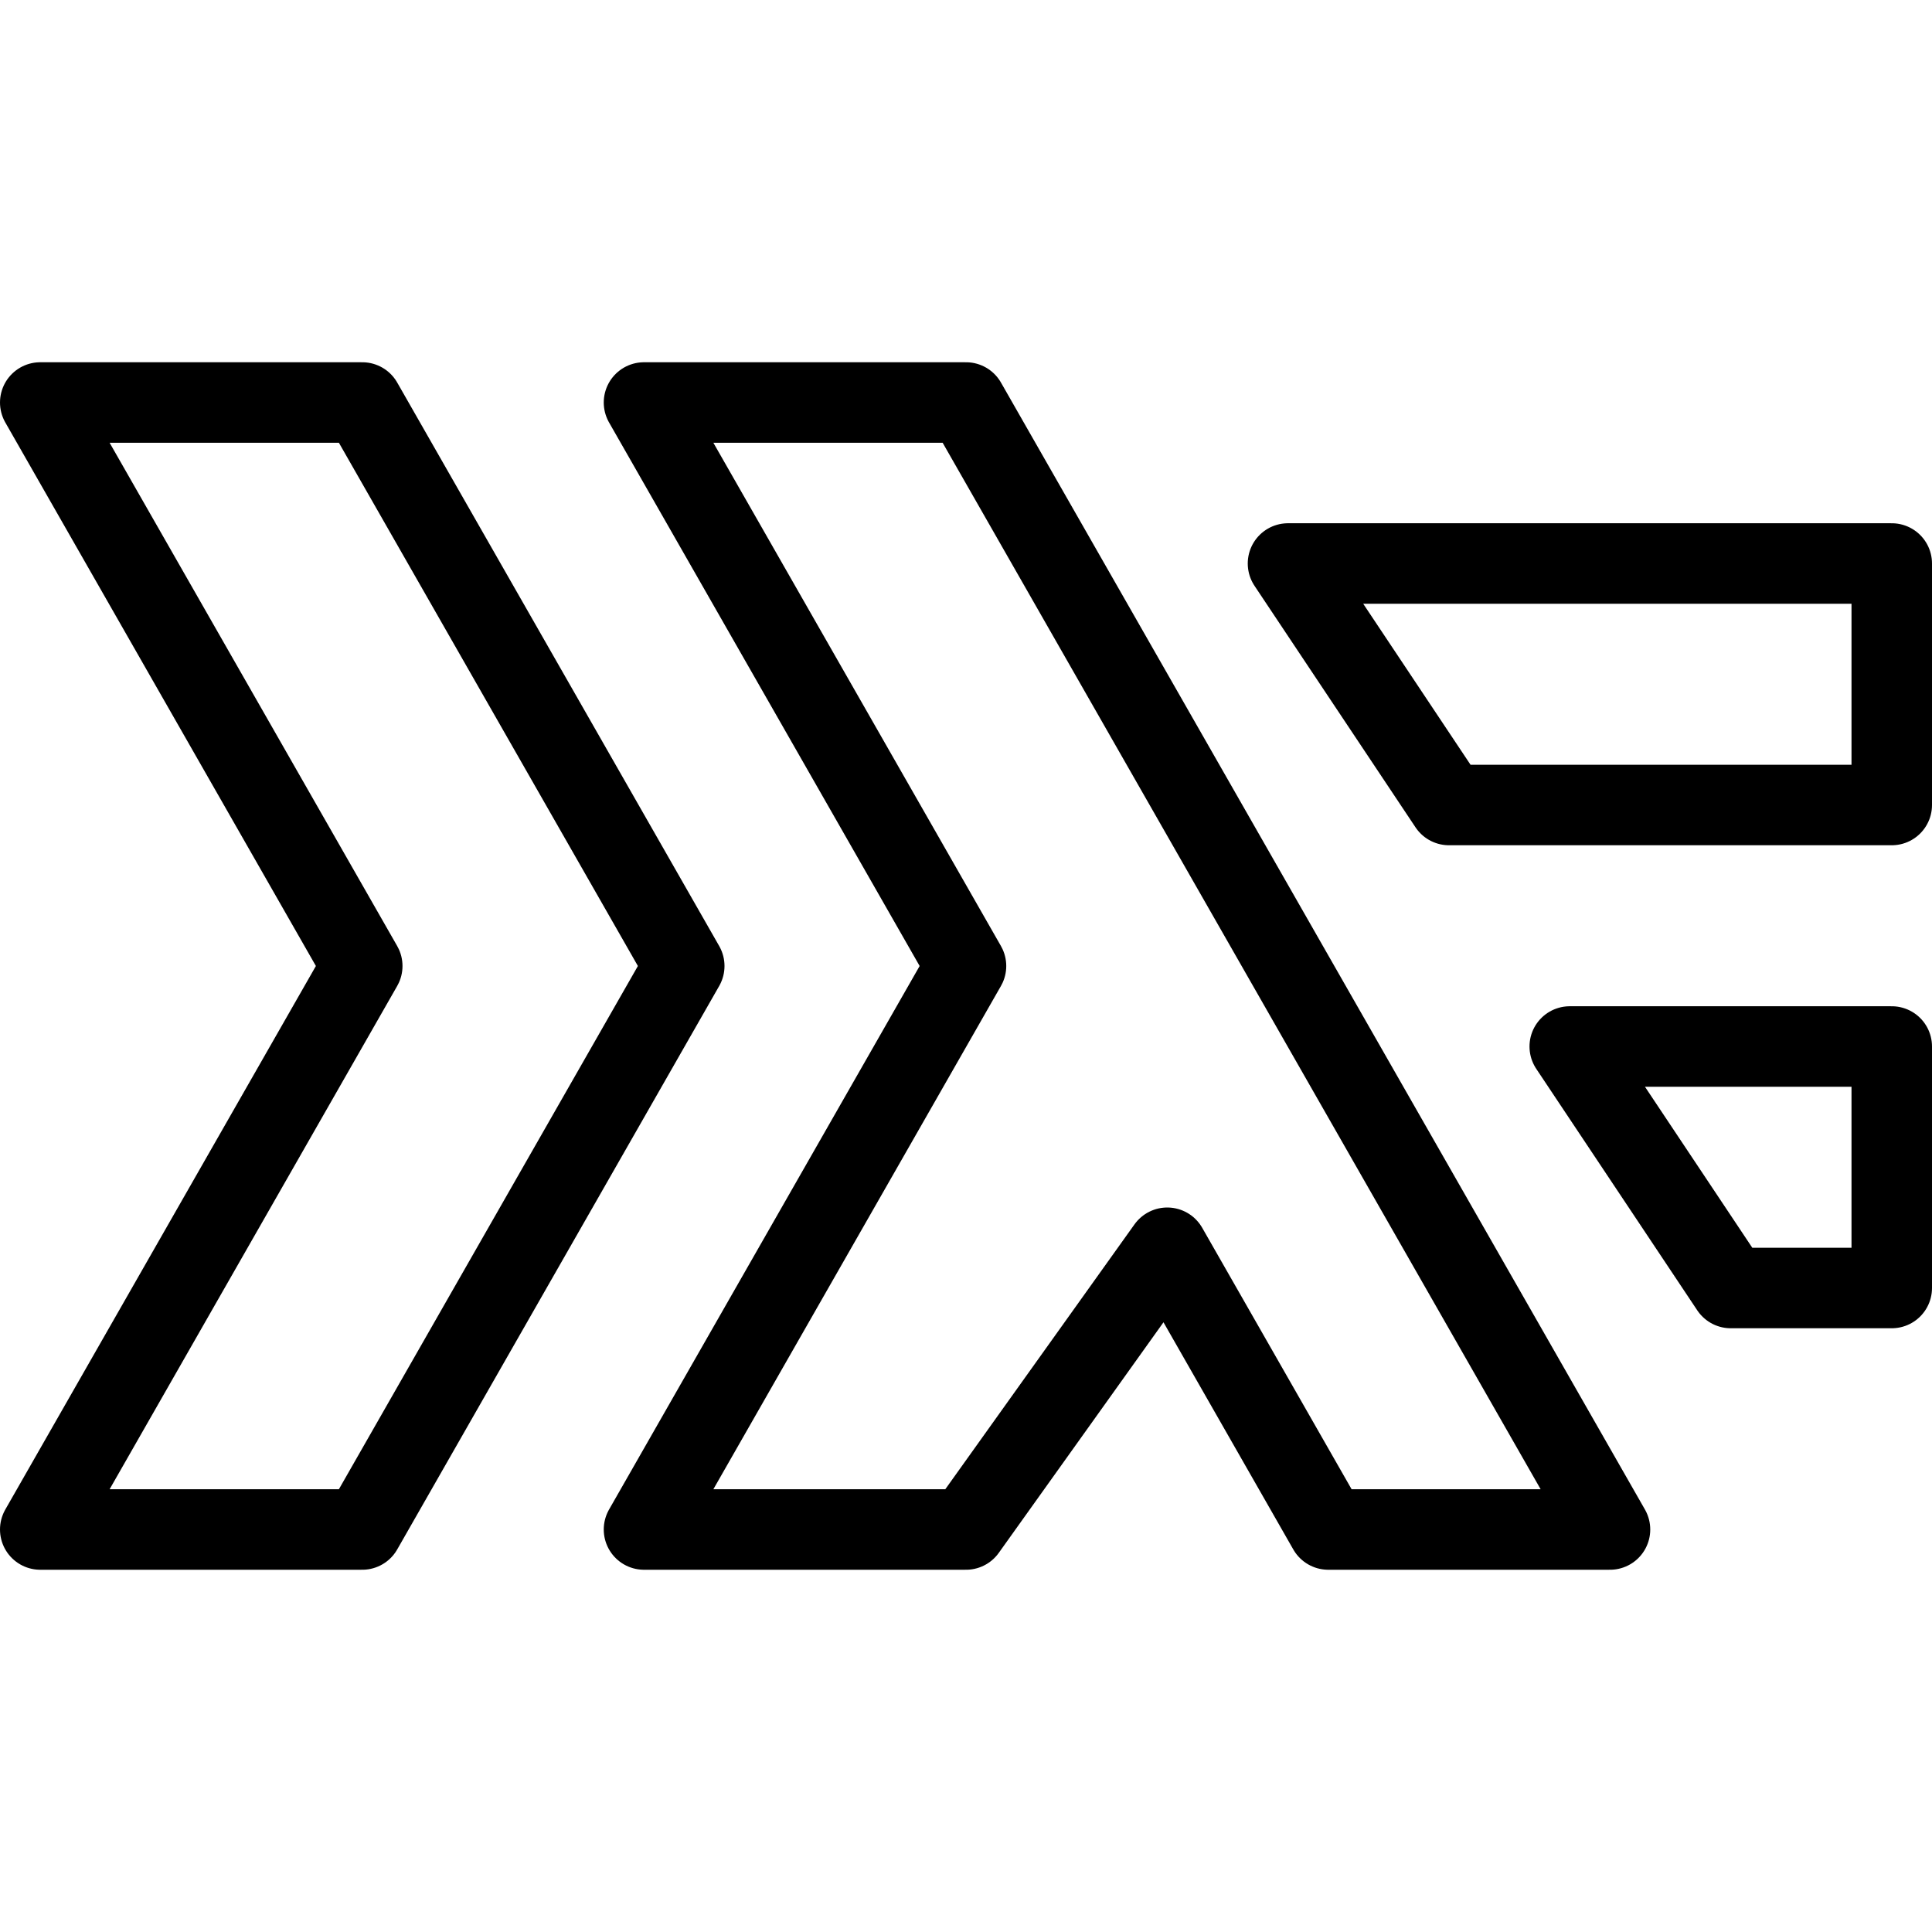
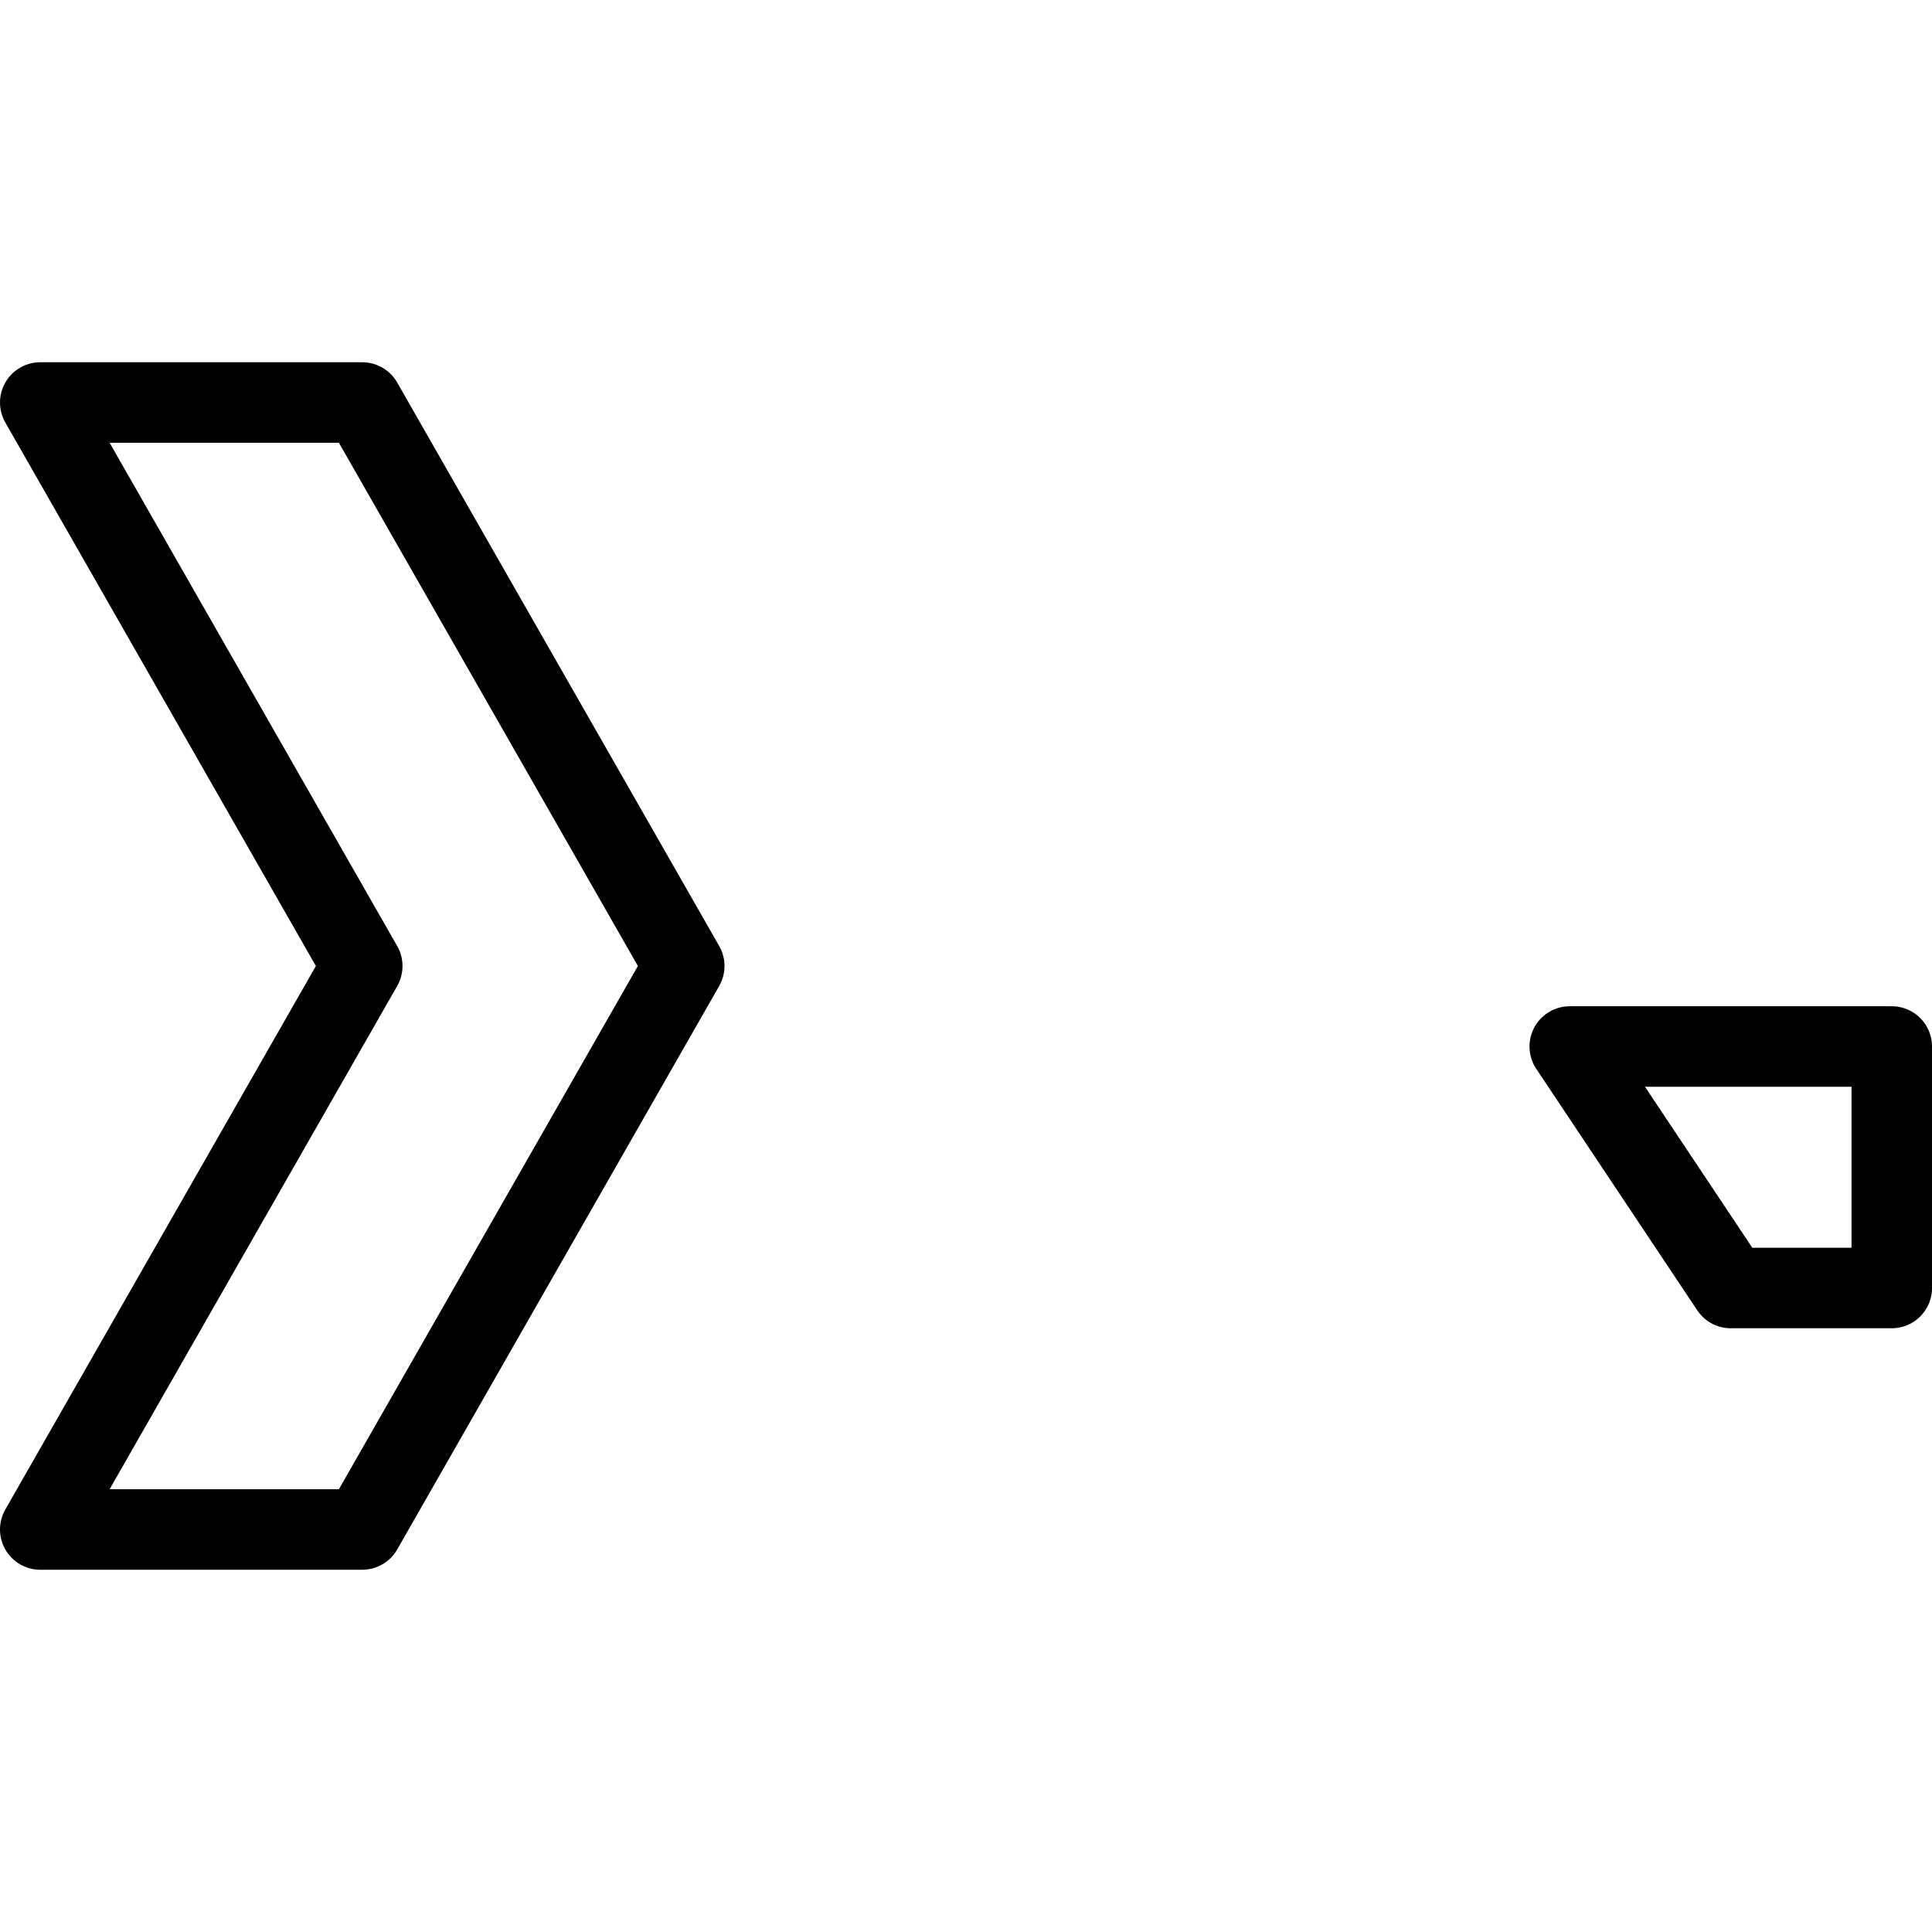
<svg xmlns="http://www.w3.org/2000/svg" viewBox="0 0 24 24">
  <g transform="matrix(1,0,0,1,0,0)">
    <defs>
      <style>.a{fill:none;stroke:#000000;stroke-linecap:round;stroke-linejoin:round;}</style>
    </defs>
    <title>haskell-1</title>
    <polygon class="a" points="0.5 5 4.5 12 0.5 19 4.5 19 8.5 12 4.5 5 0.5 5" />
-     <polygon class="a" points="20 19 12 5 8 5 12 12 8 19 12 19 14.5 15.5 16.5 19 20 19" />
-     <polygon class="a" points="23.5 7 16 7 18 10 23.5 10 23.5 7" />
    <polygon class="a" points="23.5 16 23.5 13 19.5 13 21.5 16 23.5 16" />
  </g>
</svg>